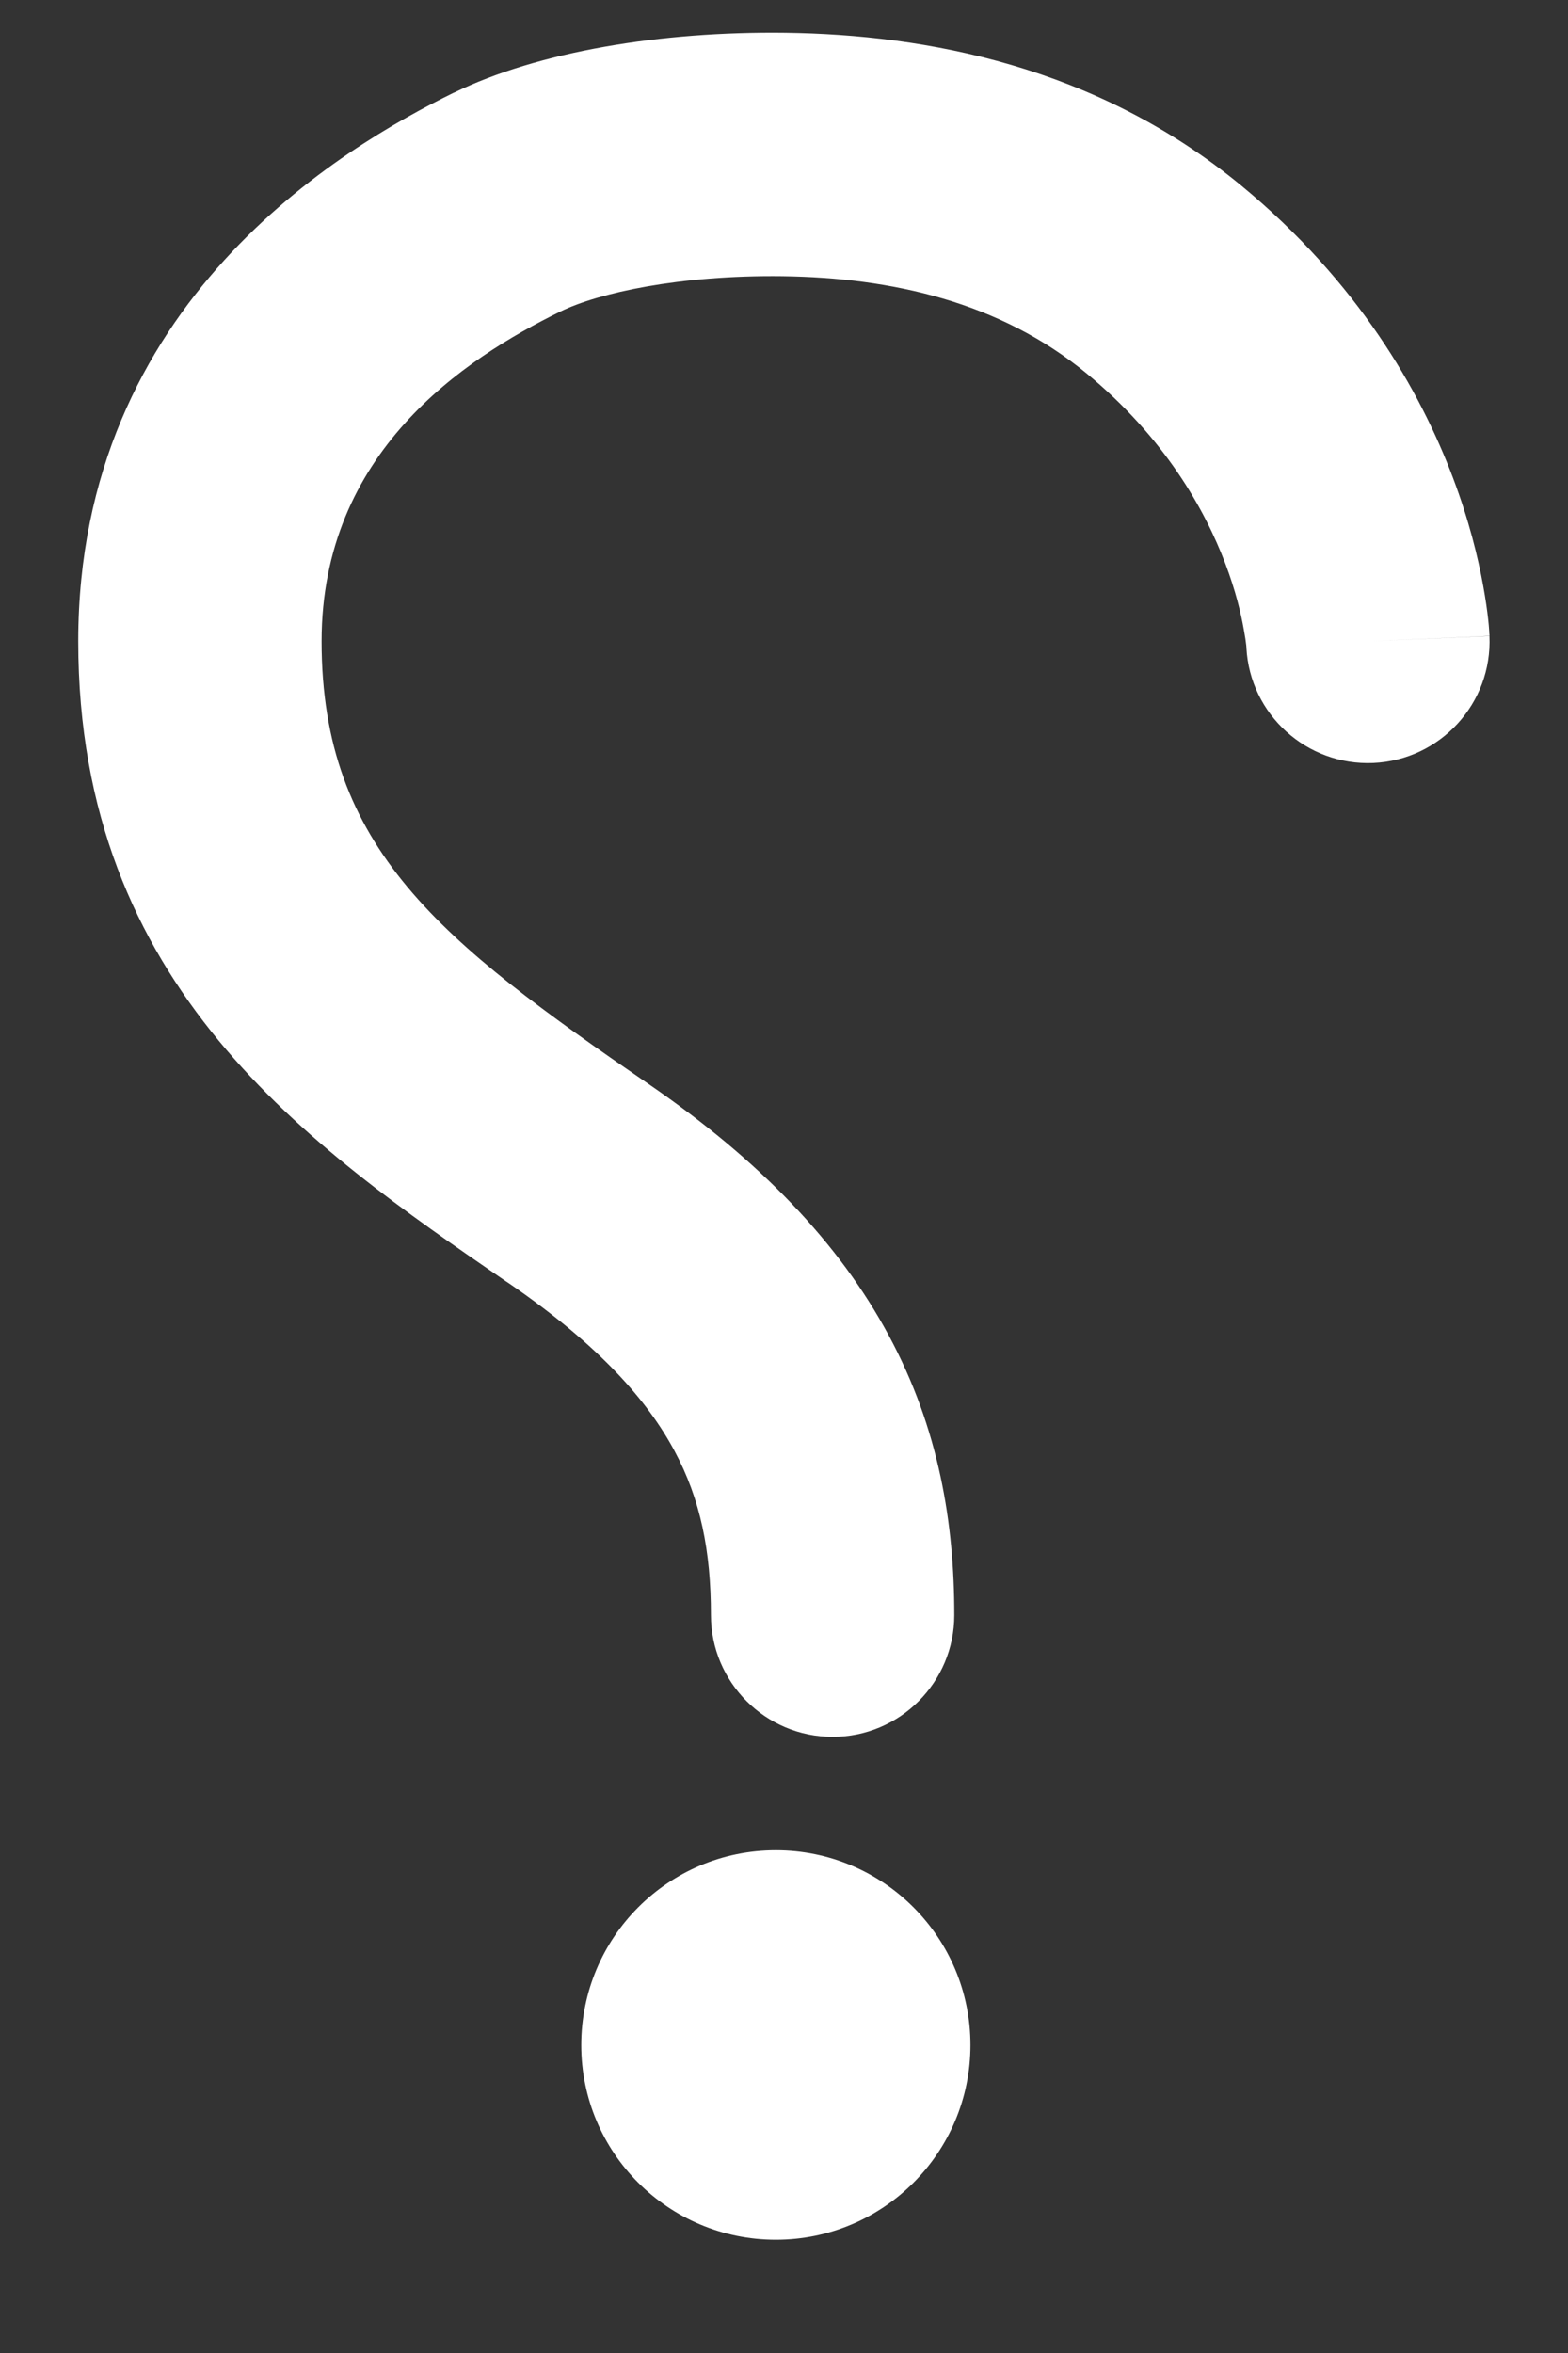
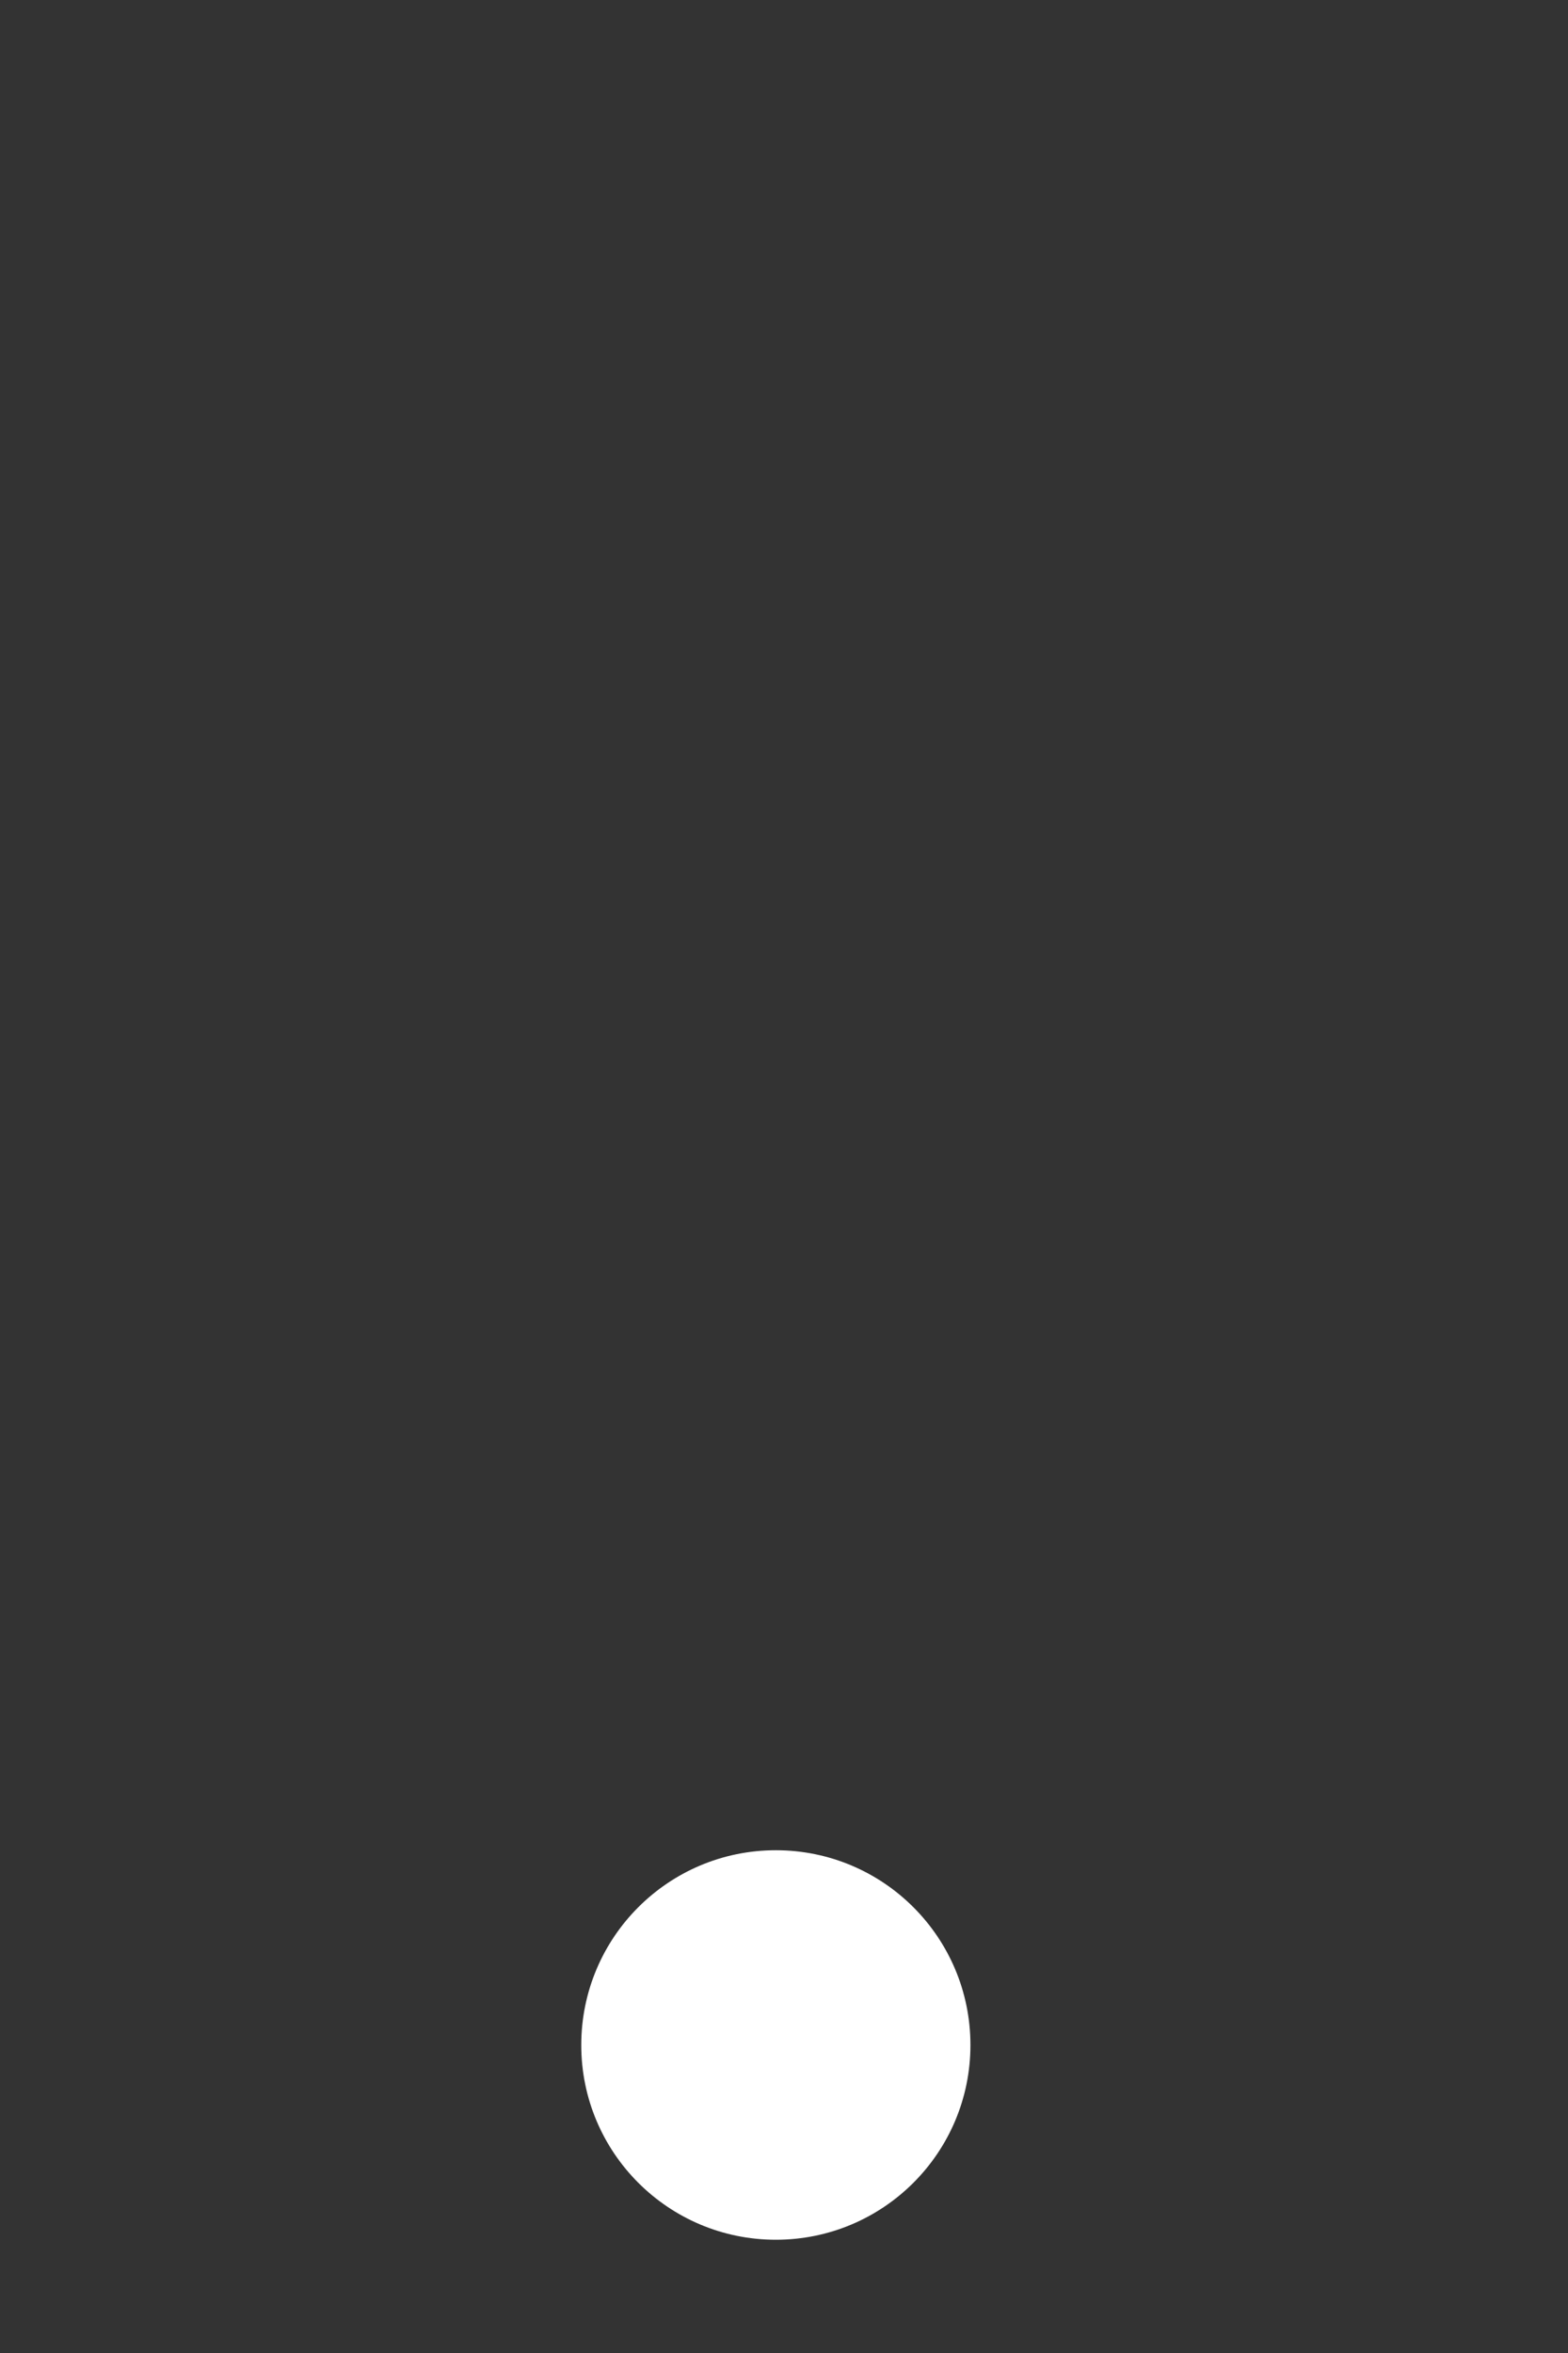
<svg xmlns="http://www.w3.org/2000/svg" width="10" height="15" viewBox="0 0 10 15" fill="none">
  <rect x="0" y="0" width="10" height="15" fill="#333333" stroke="none" />
-   <path fill-rule="evenodd" clip-rule="evenodd" d="M3.576 1.985C3.816 1.868 4.331 1.753 4.99 1.761C5.687 1.77 6.376 1.925 6.929 2.38M3.576 1.985C2.955 2.289 2.051 2.887 2.051 4.088C2.051 5.41 2.816 6.003 4.134 6.909C4.849 7.4 5.351 7.924 5.668 8.513C5.988 9.107 6.086 9.708 6.086 10.296C6.086 10.724 5.739 11.072 5.31 11.072C4.882 11.072 4.534 10.724 4.534 10.296C4.534 9.889 4.468 9.558 4.301 9.248C4.132 8.933 3.827 8.581 3.255 8.187L3.225 8.167C1.975 7.308 0.499 6.293 0.499 4.088C0.499 1.923 2.187 0.938 2.894 0.591L2.895 0.591L2.895 0.591C3.432 0.329 4.215 0.199 5.009 0.209L5.01 0.209L5.01 0.209C5.904 0.221 6.99 0.42 7.916 1.183L7.916 1.183C8.661 1.797 9.058 2.494 9.266 3.045C9.37 3.32 9.427 3.558 9.459 3.734C9.475 3.822 9.485 3.894 9.491 3.949C9.494 3.976 9.496 3.999 9.497 4.016C9.498 4.025 9.498 4.033 9.498 4.039C9.499 4.042 9.499 4.045 9.499 4.048L9.499 4.051L9.499 4.053L9.499 4.054C9.499 4.054 9.499 4.055 8.724 4.088L9.499 4.055C9.518 4.483 9.186 4.845 8.758 4.864C8.333 4.882 7.972 4.555 7.949 4.13C7.949 4.128 7.949 4.123 7.948 4.114C7.946 4.094 7.941 4.059 7.932 4.011C7.915 3.914 7.881 3.768 7.815 3.594C7.684 3.249 7.43 2.793 6.929 2.38" fill="white" />
  <path d="M4.948 14.278C4.262 14.278 3.707 13.722 3.707 13.037C3.707 12.351 4.262 11.795 4.948 11.795C5.634 11.795 6.189 12.351 6.189 13.037C6.189 13.722 5.634 14.278 4.948 14.278Z" fill="white" />
</svg>